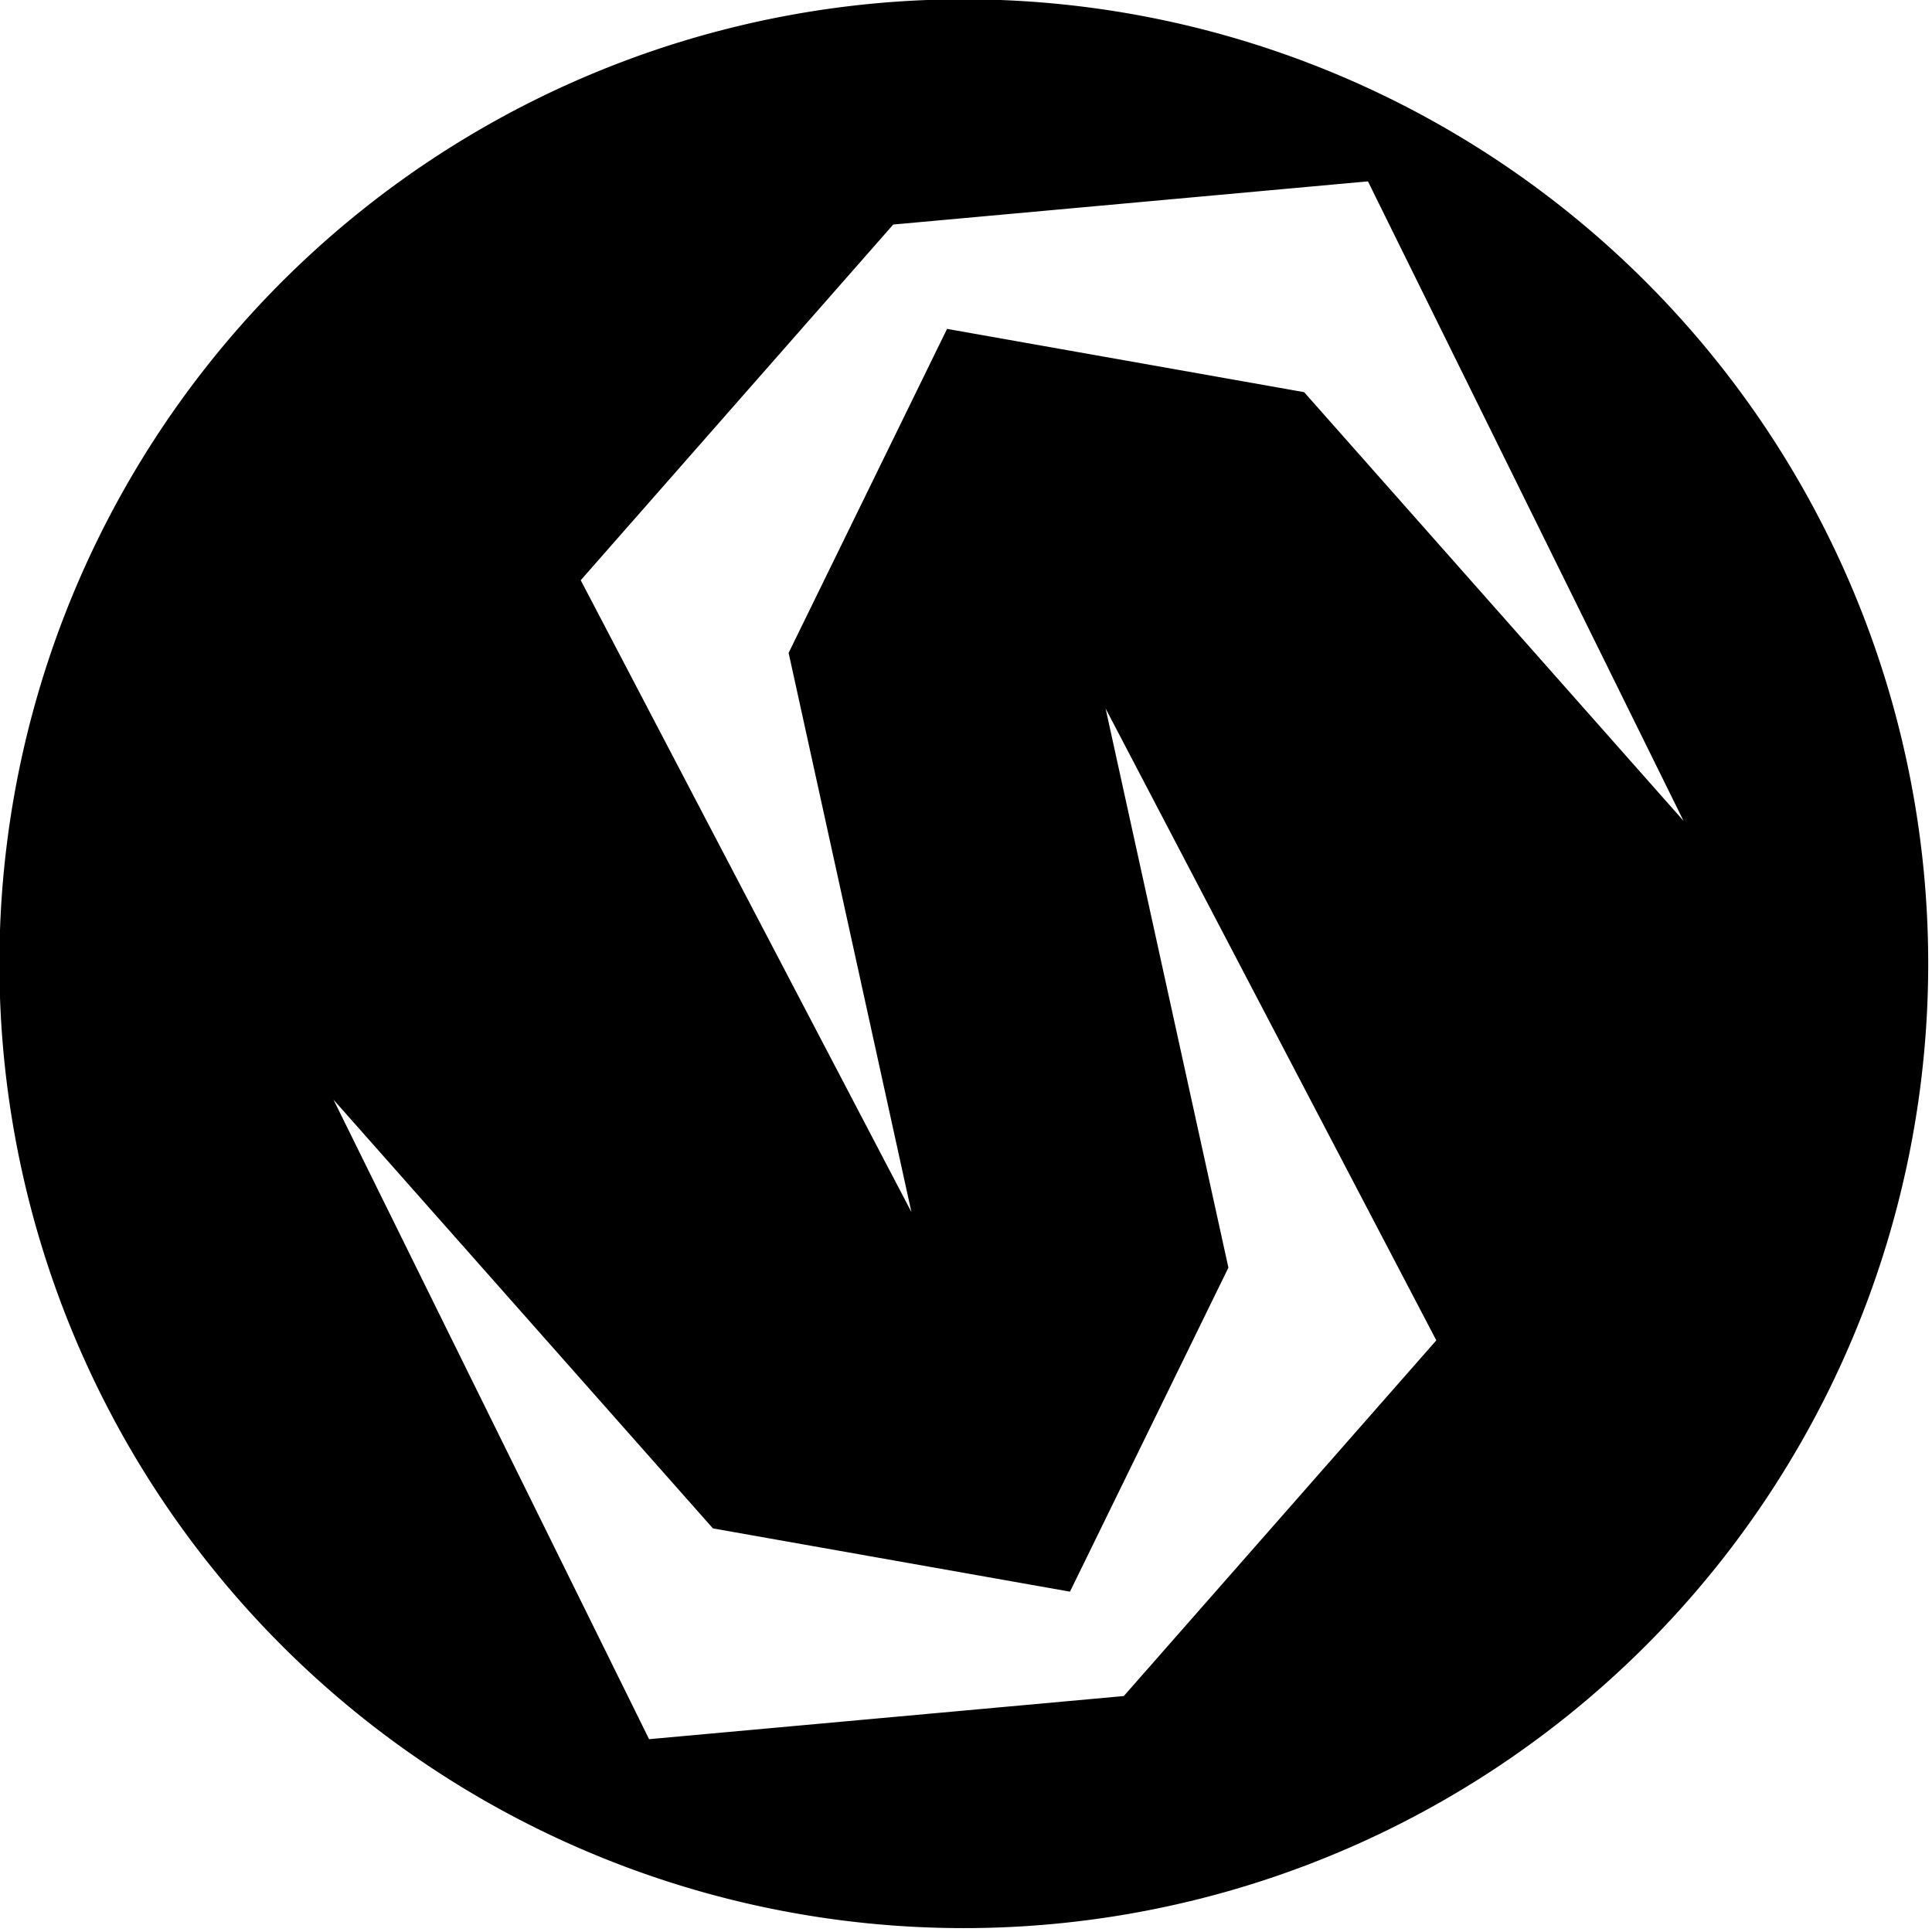
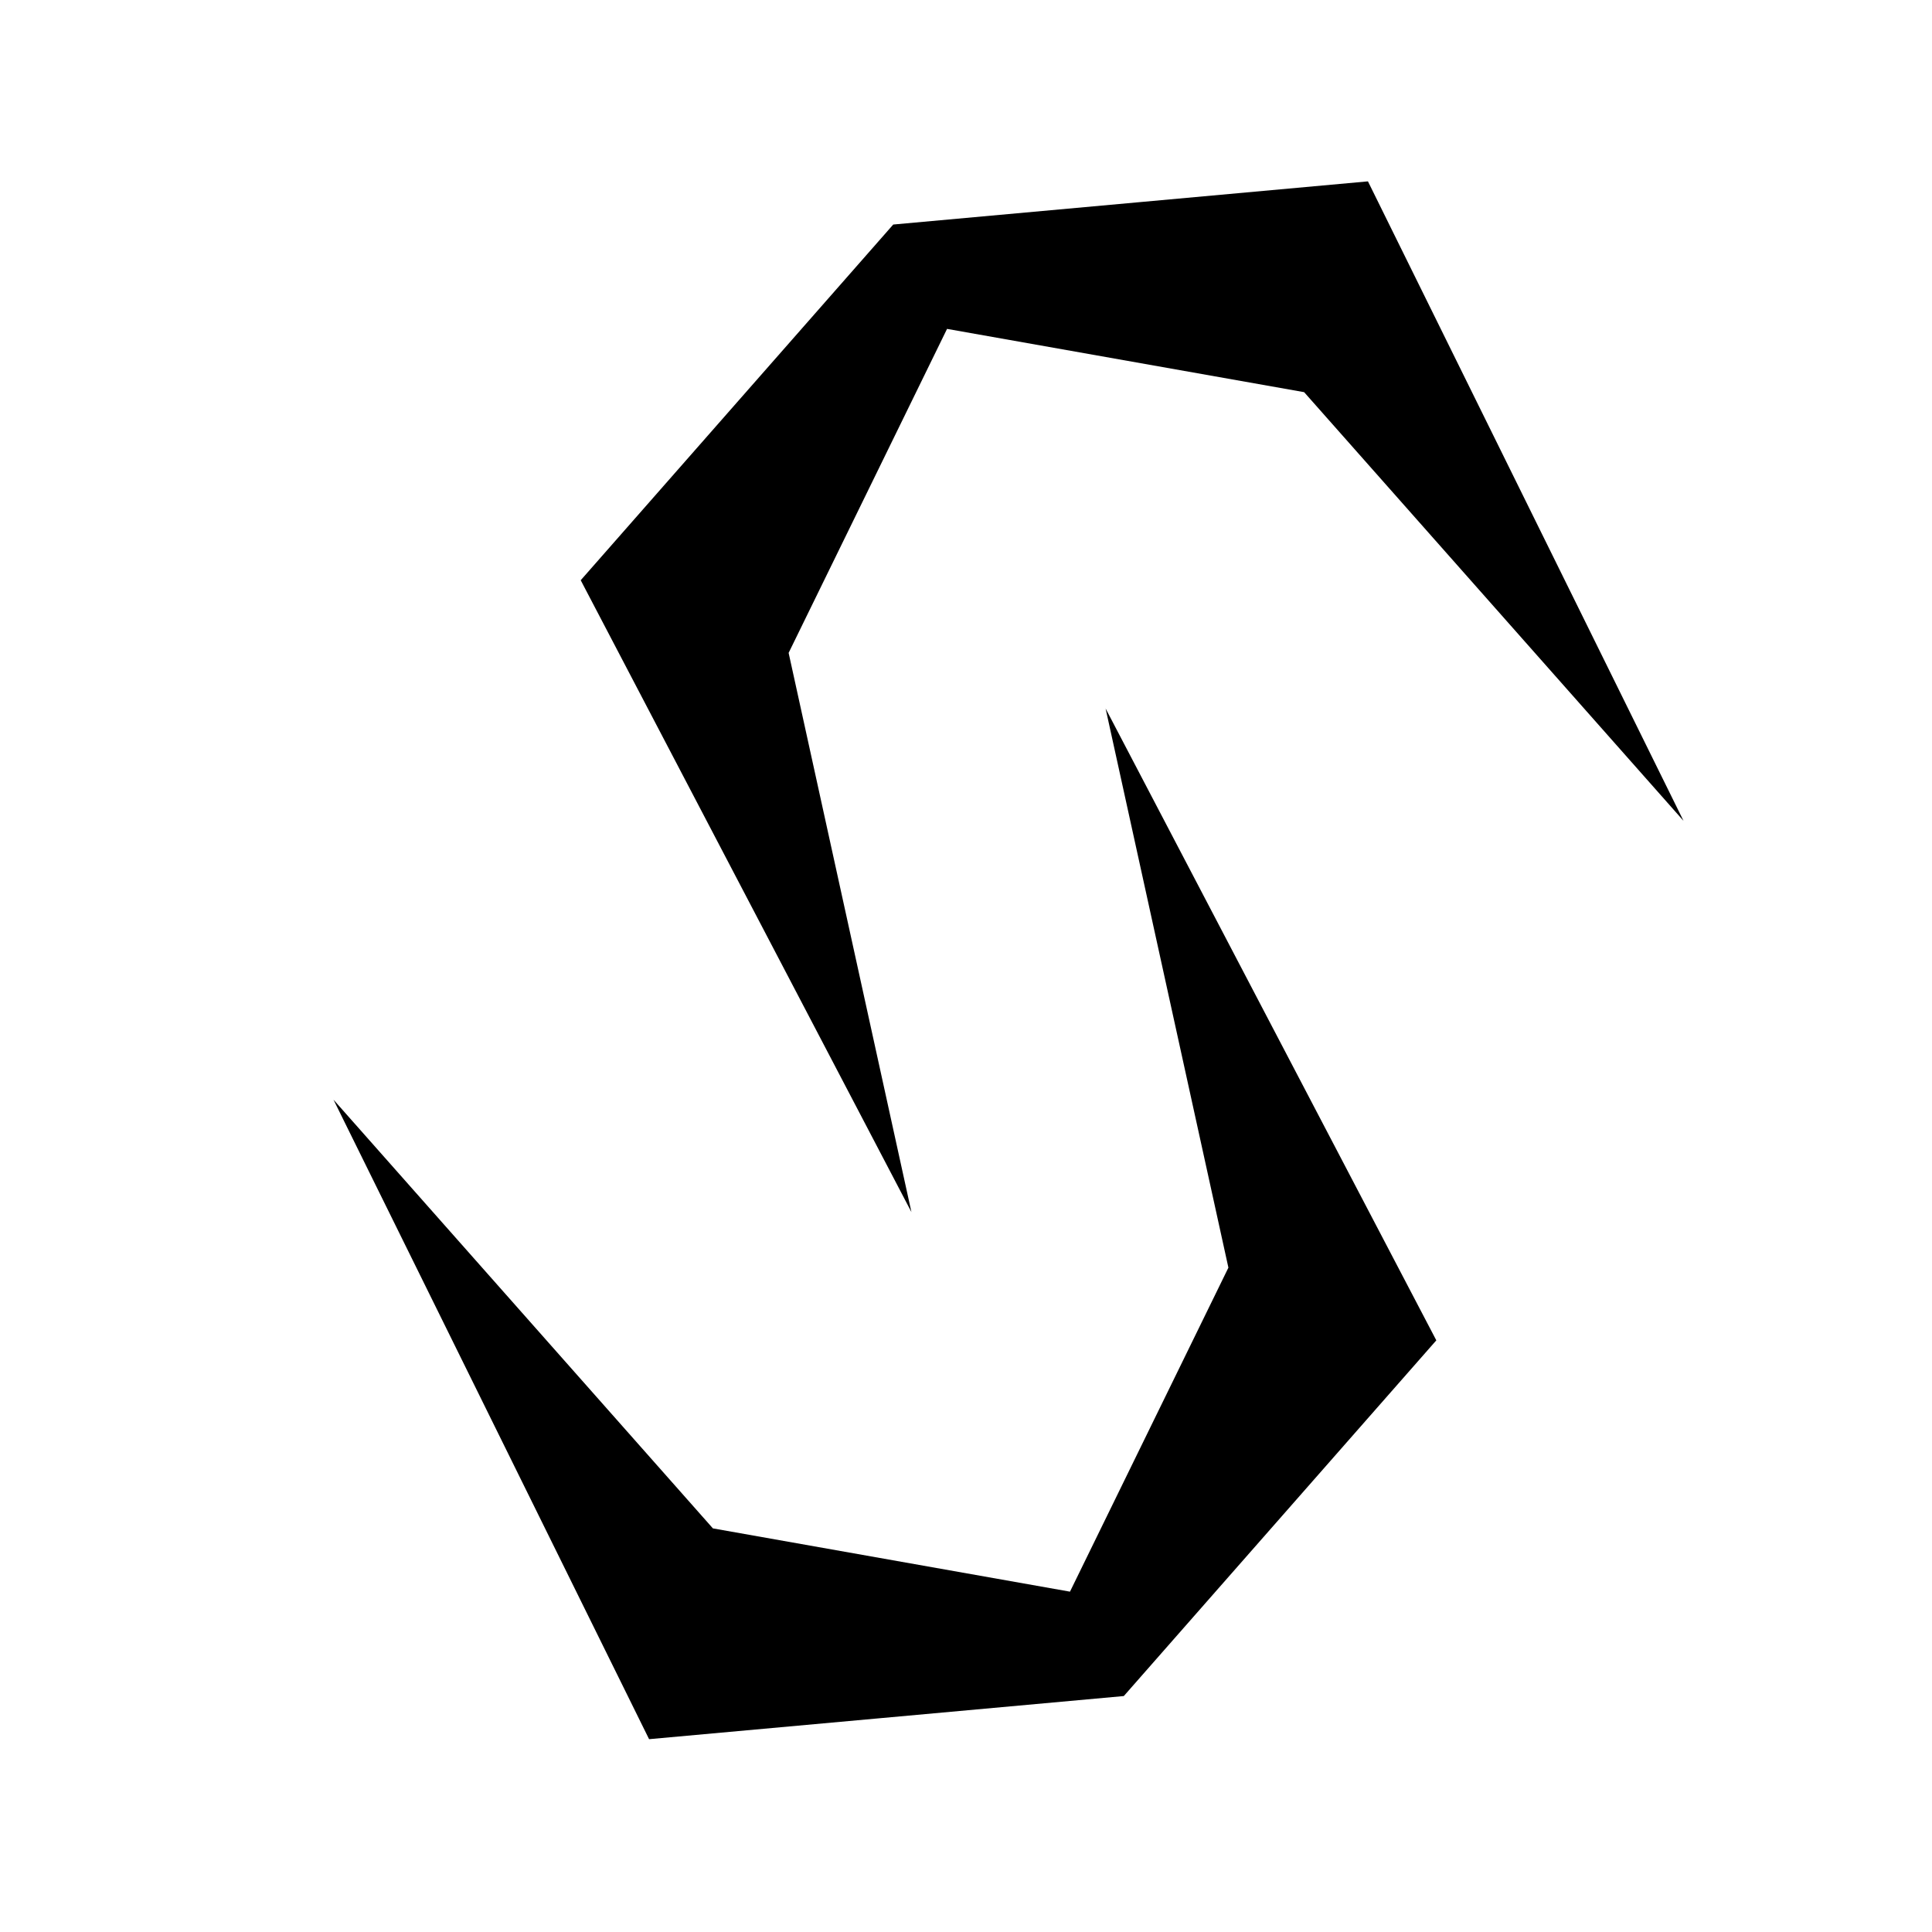
<svg xmlns="http://www.w3.org/2000/svg" width="25.4mm" height="25.4mm" version="1.1" viewBox="0 0 25.4 25.4">
  <g transform="matrix(.251 0 0 .251 -4.516 -5.62)">
-     <path d="m68.475 22.354a50.514 50.514 0 0 0-50.514 50.514 50.514 50.514 0 0 0 50.514 50.514 50.514 50.514 0 0 0 50.514-50.514 50.514 50.514 0 0 0-50.514-50.514zm21.168 9.536 6.291 12.747 10.239 20.749-19.873-22.455-18.703-3.314-8.298 16.971 6.432 29.289-10.73-20.5-6.592-12.595 8.043-9.155 4.55-5.178 3.776-4.298 12.728-1.157zm-13.741 27.611 10.73 20.5 6.592 12.595-8.043 9.155-4.55 5.178-3.776 4.298-12.728 1.157-12.137 1.102-6.291-12.747-10.239-20.749 19.873 22.455 18.703 3.314 8.298-16.971z" />
+     <path d="m68.475 22.354zm21.168 9.536 6.291 12.747 10.239 20.749-19.873-22.455-18.703-3.314-8.298 16.971 6.432 29.289-10.73-20.5-6.592-12.595 8.043-9.155 4.55-5.178 3.776-4.298 12.728-1.157zm-13.741 27.611 10.73 20.5 6.592 12.595-8.043 9.155-4.55 5.178-3.776 4.298-12.728 1.157-12.137 1.102-6.291-12.747-10.239-20.749 19.873 22.455 18.703 3.314 8.298-16.971z" />
  </g>
</svg>